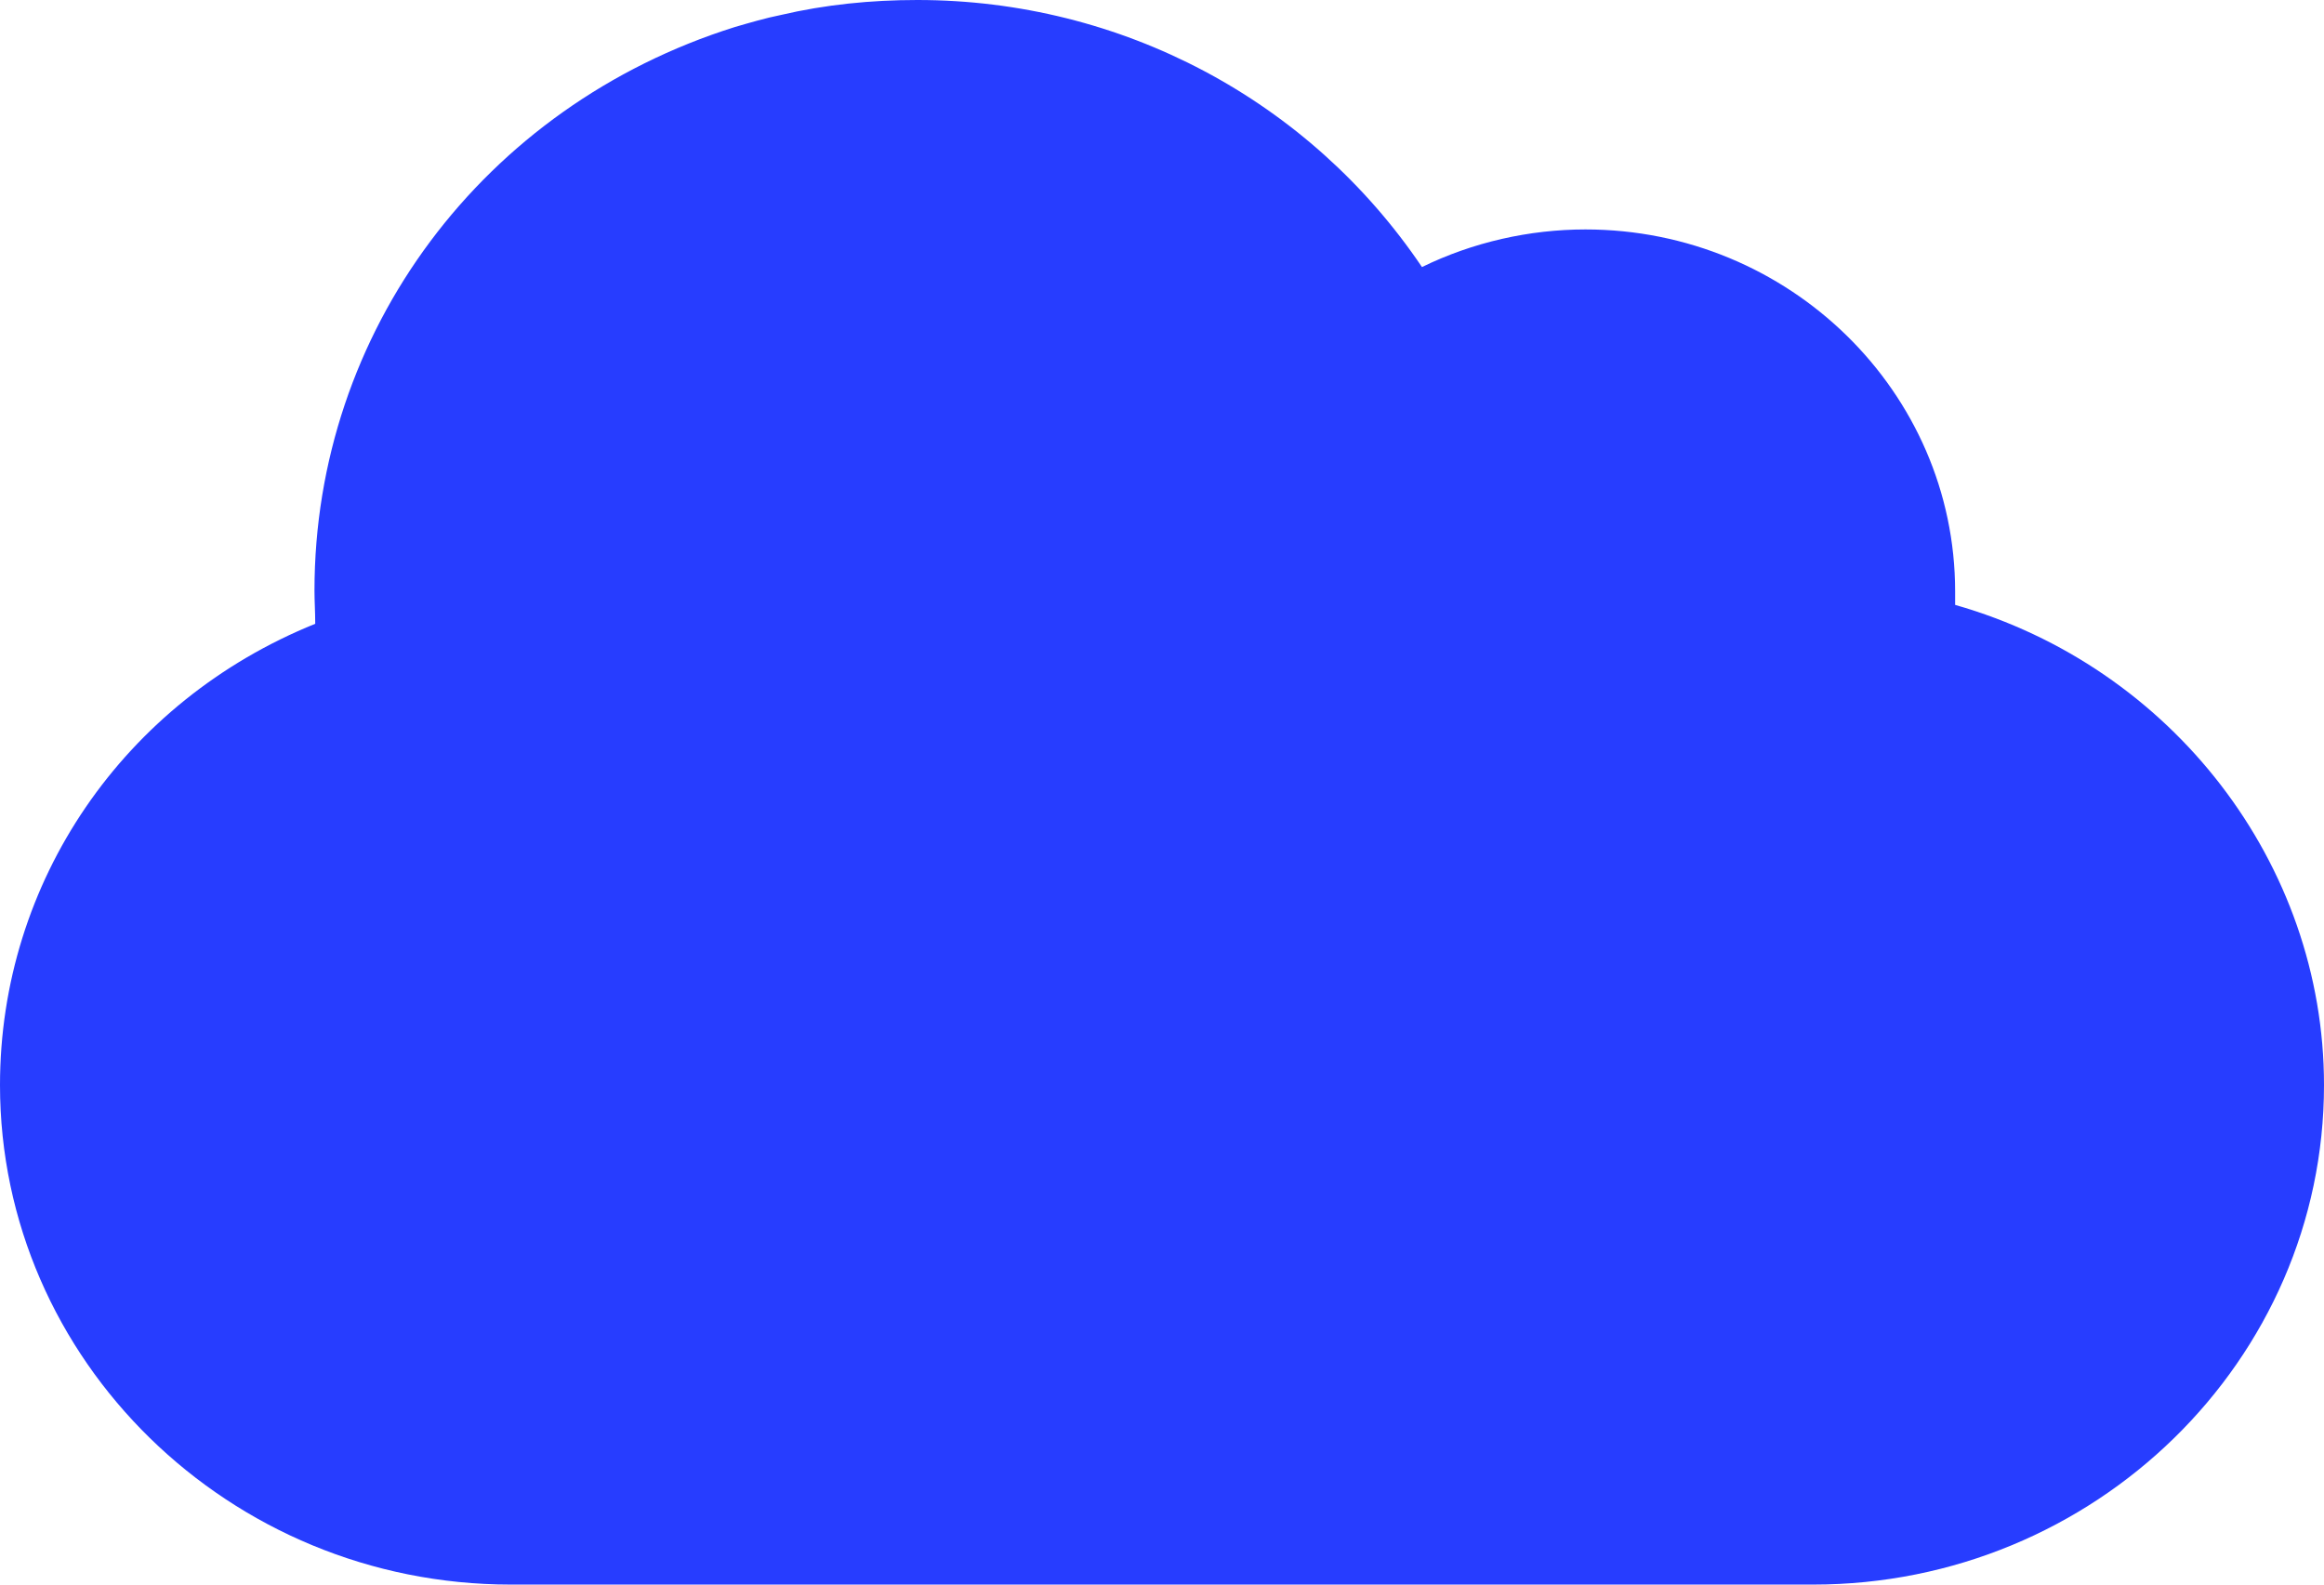
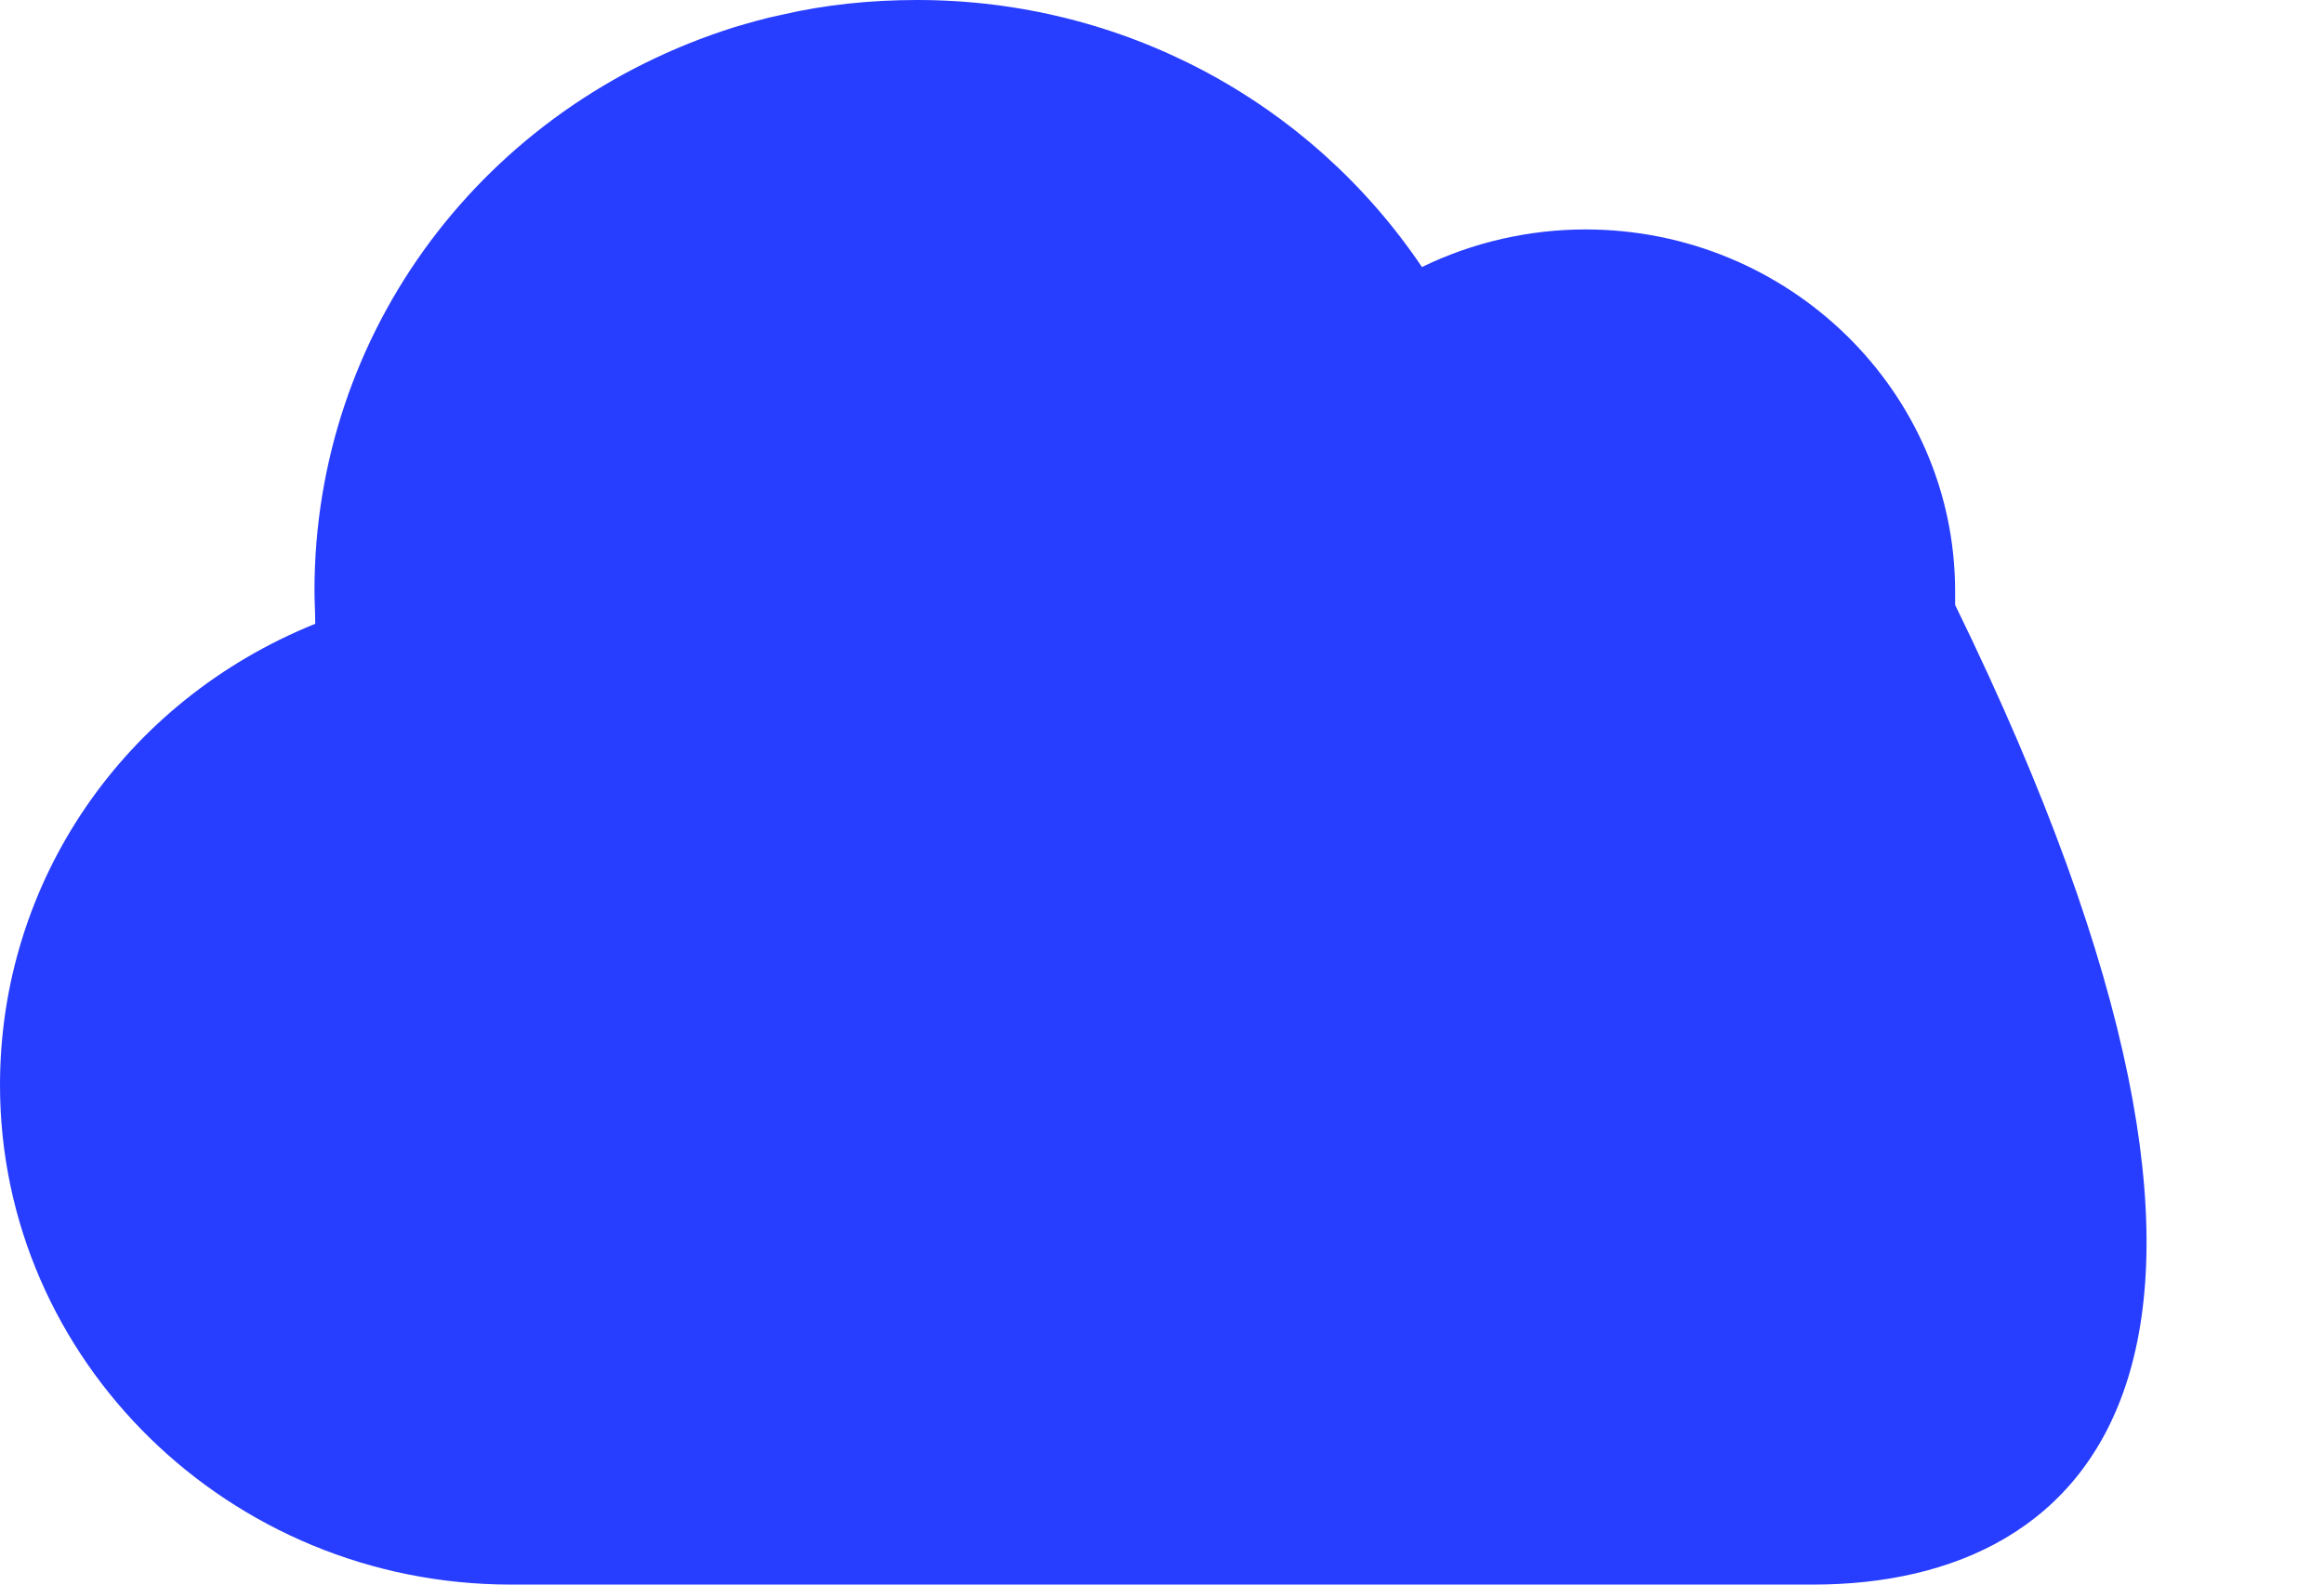
<svg xmlns="http://www.w3.org/2000/svg" width="22" height="15" viewBox="0 0 22 15" fill="none">
-   <path d="M2.984 5.897C2.984 5.791 2.977 5.691 2.977 5.591C2.977 3.141 4.574 1.004 6.956 0.256C7.101 0.214 7.246 0.171 7.391 0.142C7.813 0.043 8.248 0 8.684 0C10.615 0 12.394 0.947 13.461 2.528C13.941 2.293 14.478 2.172 15.008 2.172C16.939 2.172 18.508 3.711 18.508 5.598C18.508 5.641 18.508 5.684 18.508 5.726C20.562 6.311 22 8.177 22 10.271C22 12.877 19.829 15 17.164 15H4.836C2.171 15 0 12.877 0 10.271C0 8.348 1.169 6.638 2.984 5.905V5.897Z" fill="#273DFF" />
+   <path d="M2.984 5.897C2.984 5.791 2.977 5.691 2.977 5.591C2.977 3.141 4.574 1.004 6.956 0.256C7.101 0.214 7.246 0.171 7.391 0.142C7.813 0.043 8.248 0 8.684 0C10.615 0 12.394 0.947 13.461 2.528C13.941 2.293 14.478 2.172 15.008 2.172C16.939 2.172 18.508 3.711 18.508 5.598C18.508 5.641 18.508 5.684 18.508 5.726C22 12.877 19.829 15 17.164 15H4.836C2.171 15 0 12.877 0 10.271C0 8.348 1.169 6.638 2.984 5.905V5.897Z" fill="#273DFF" />
</svg>